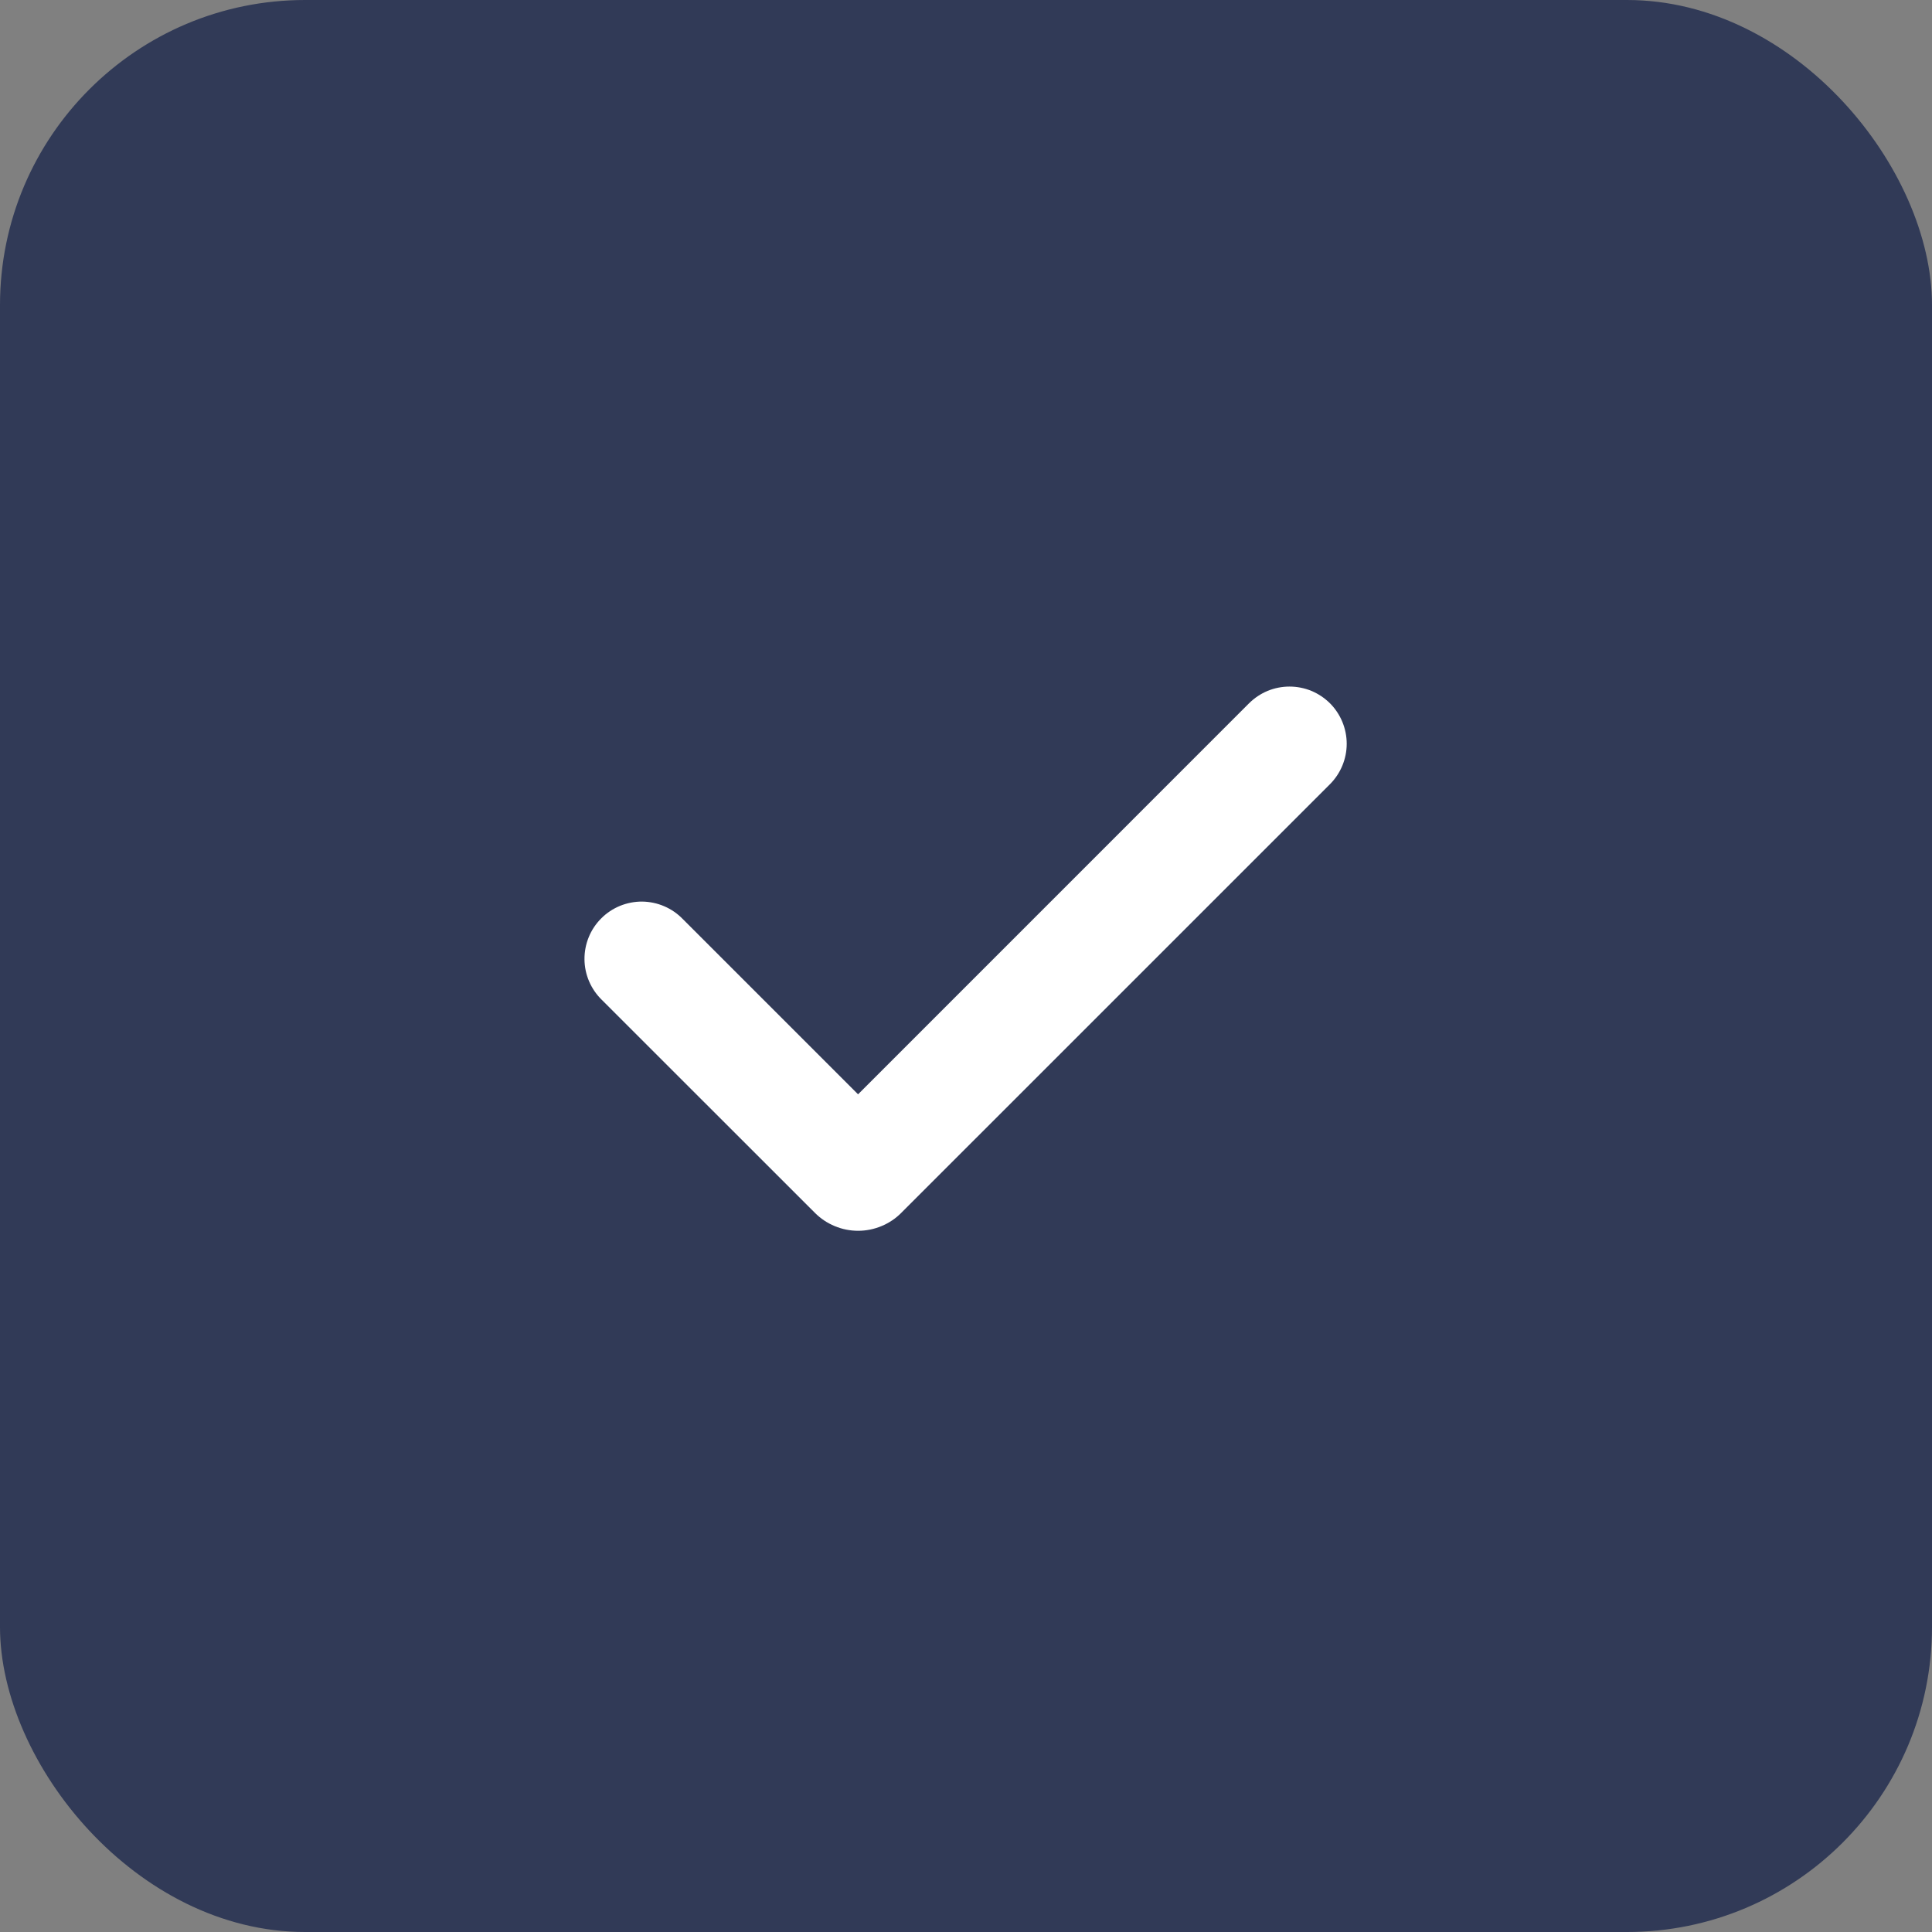
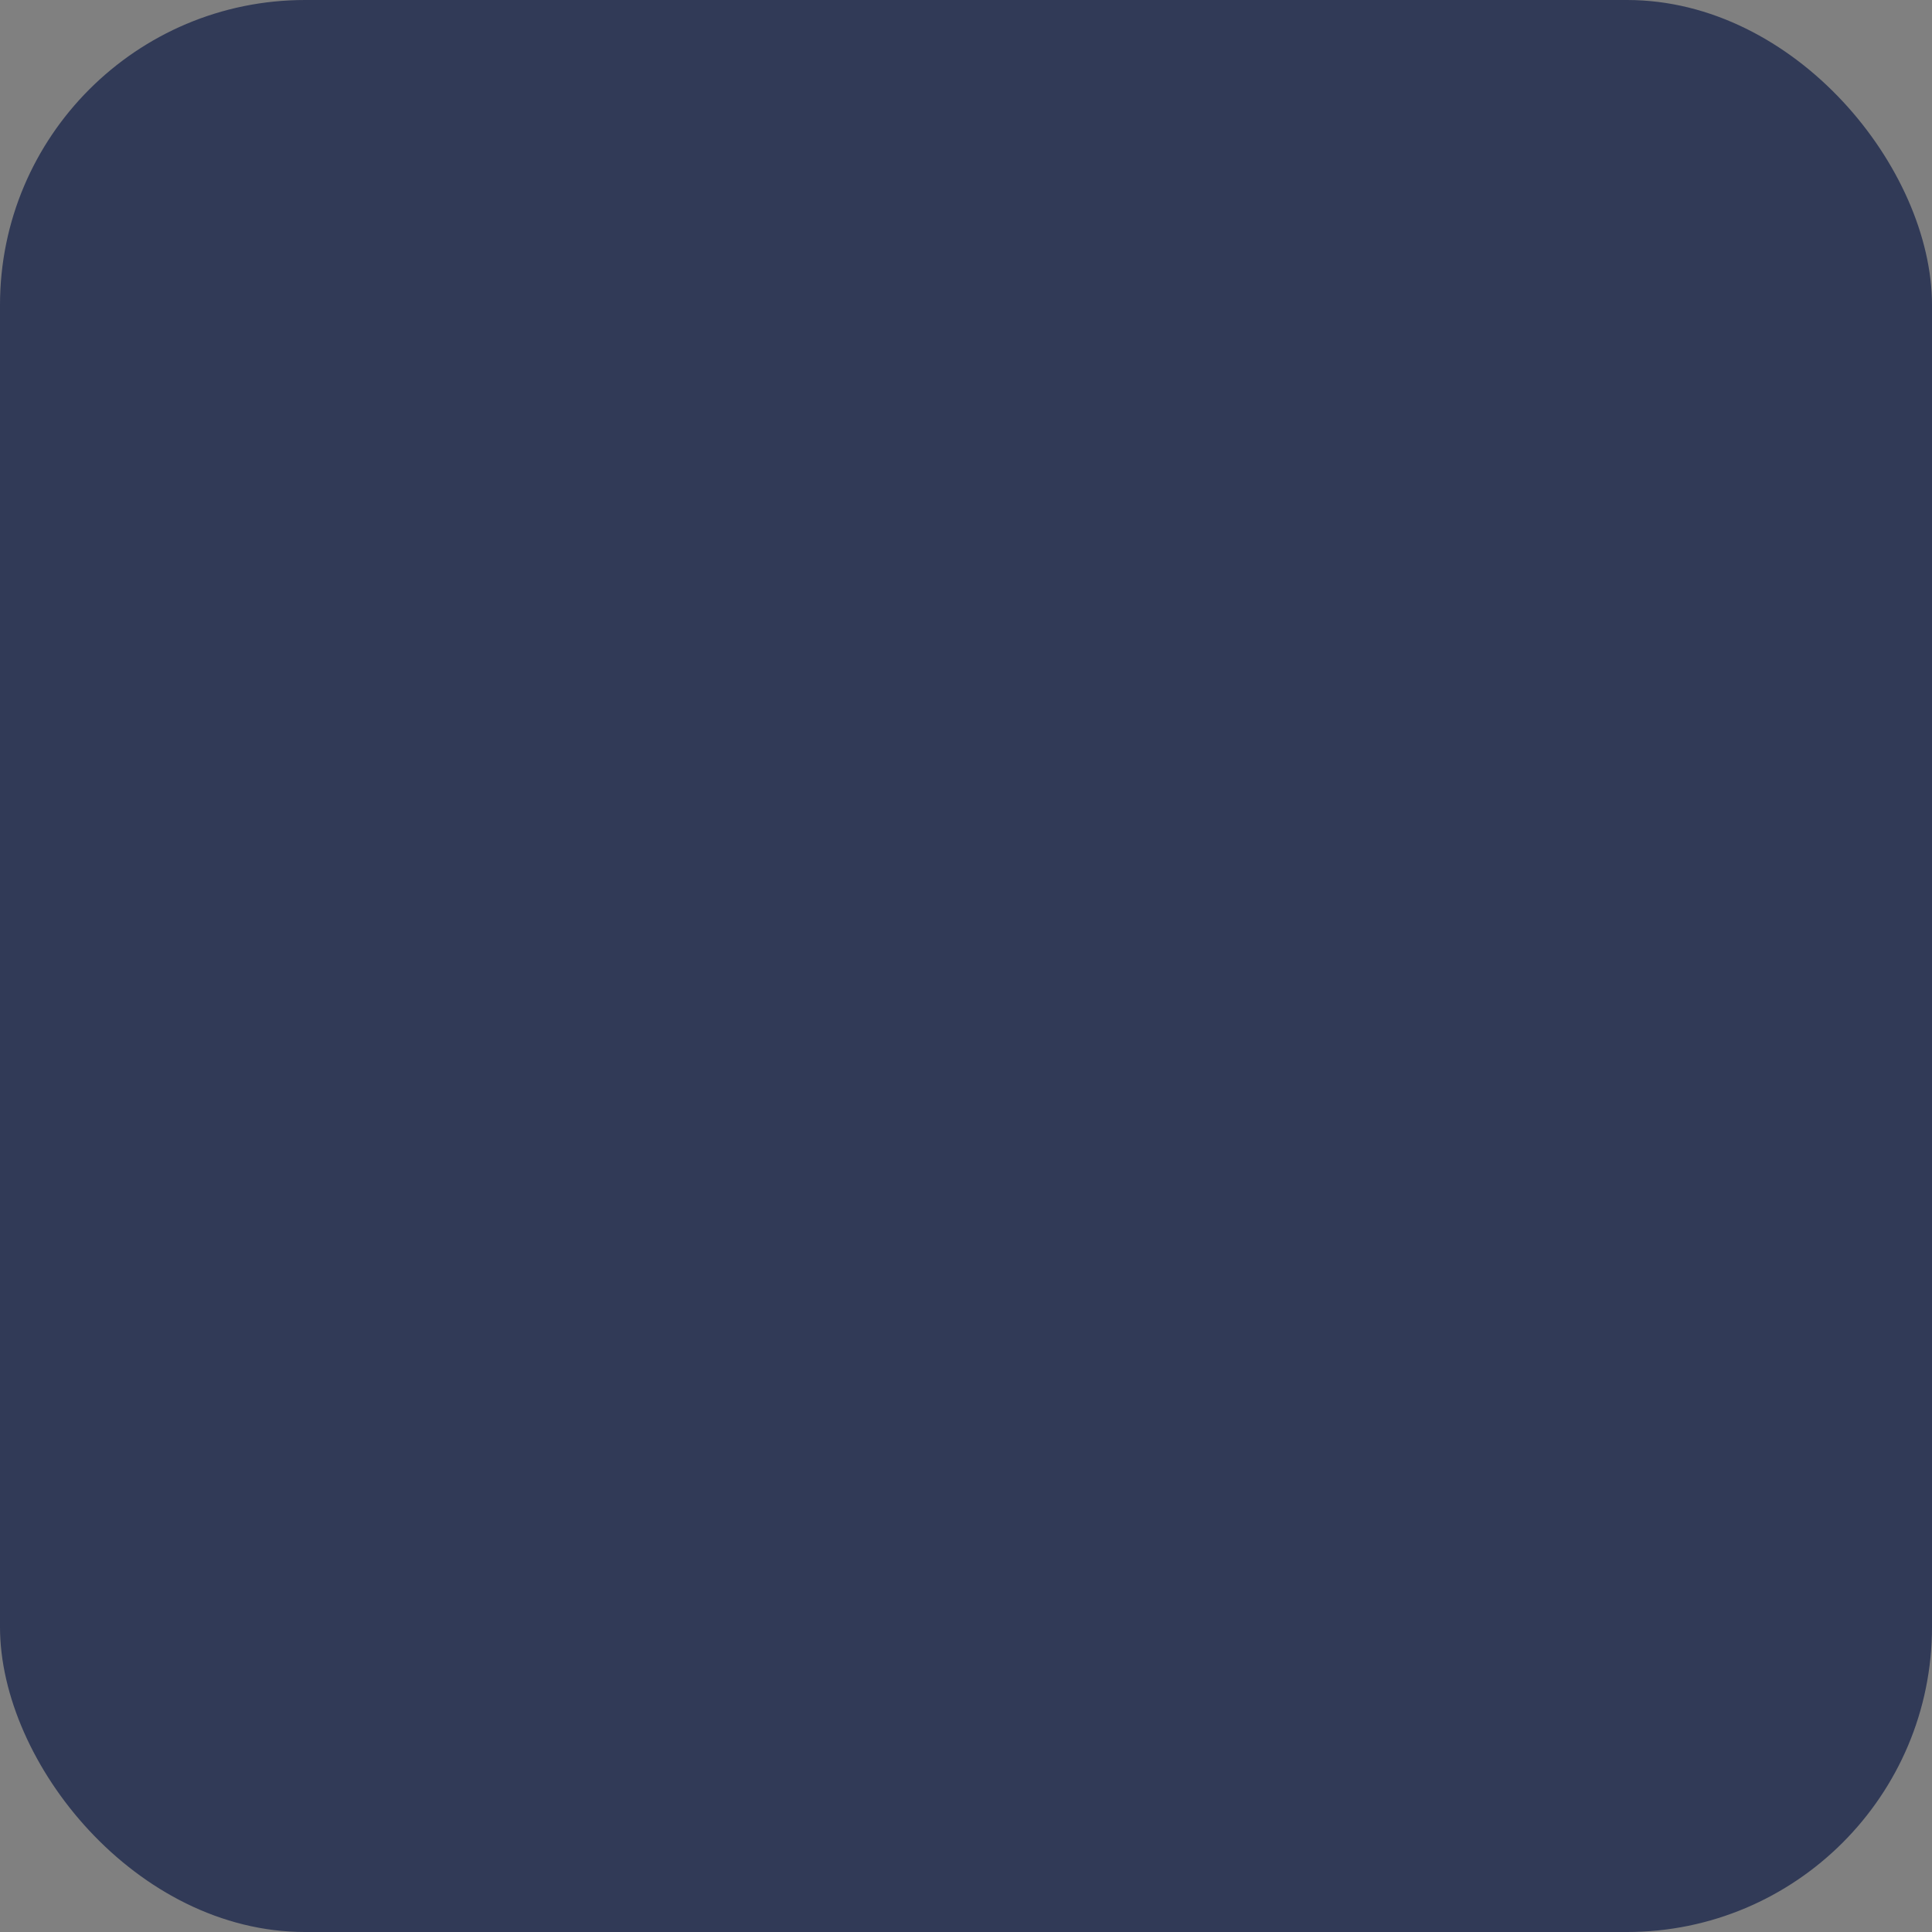
<svg xmlns="http://www.w3.org/2000/svg" width="38" height="38" viewBox="0 0 38 38" fill="none">
  <rect x="0" y="0" width="38" height="38" fill="#808080" stroke="none" />
  <rect width="38" height="38" rx="6" fill="#313A57" />
-   <path fill-rule="evenodd" clip-rule="evenodd" d="M26.159 13.833C26.369 14.044 26.488 14.33 26.488 14.629C26.488 14.927 26.369 15.213 26.159 15.424L17.726 23.856C17.615 23.968 17.483 24.056 17.337 24.116C17.191 24.177 17.035 24.208 16.878 24.208C16.72 24.208 16.564 24.177 16.418 24.116C16.273 24.056 16.14 23.968 16.029 23.856L11.839 19.668C11.732 19.564 11.646 19.44 11.587 19.302C11.528 19.165 11.497 19.017 11.496 18.868C11.495 18.719 11.523 18.571 11.58 18.432C11.636 18.294 11.72 18.169 11.826 18.063C11.931 17.957 12.057 17.874 12.195 17.817C12.333 17.761 12.482 17.732 12.631 17.733C12.78 17.735 12.928 17.766 13.065 17.825C13.202 17.884 13.326 17.969 13.43 18.077L16.877 21.524L24.567 13.833C24.672 13.729 24.796 13.646 24.932 13.589C25.069 13.533 25.215 13.504 25.363 13.504C25.511 13.504 25.657 13.533 25.794 13.589C25.93 13.646 26.054 13.729 26.159 13.833Z" fill="white" />
</svg>